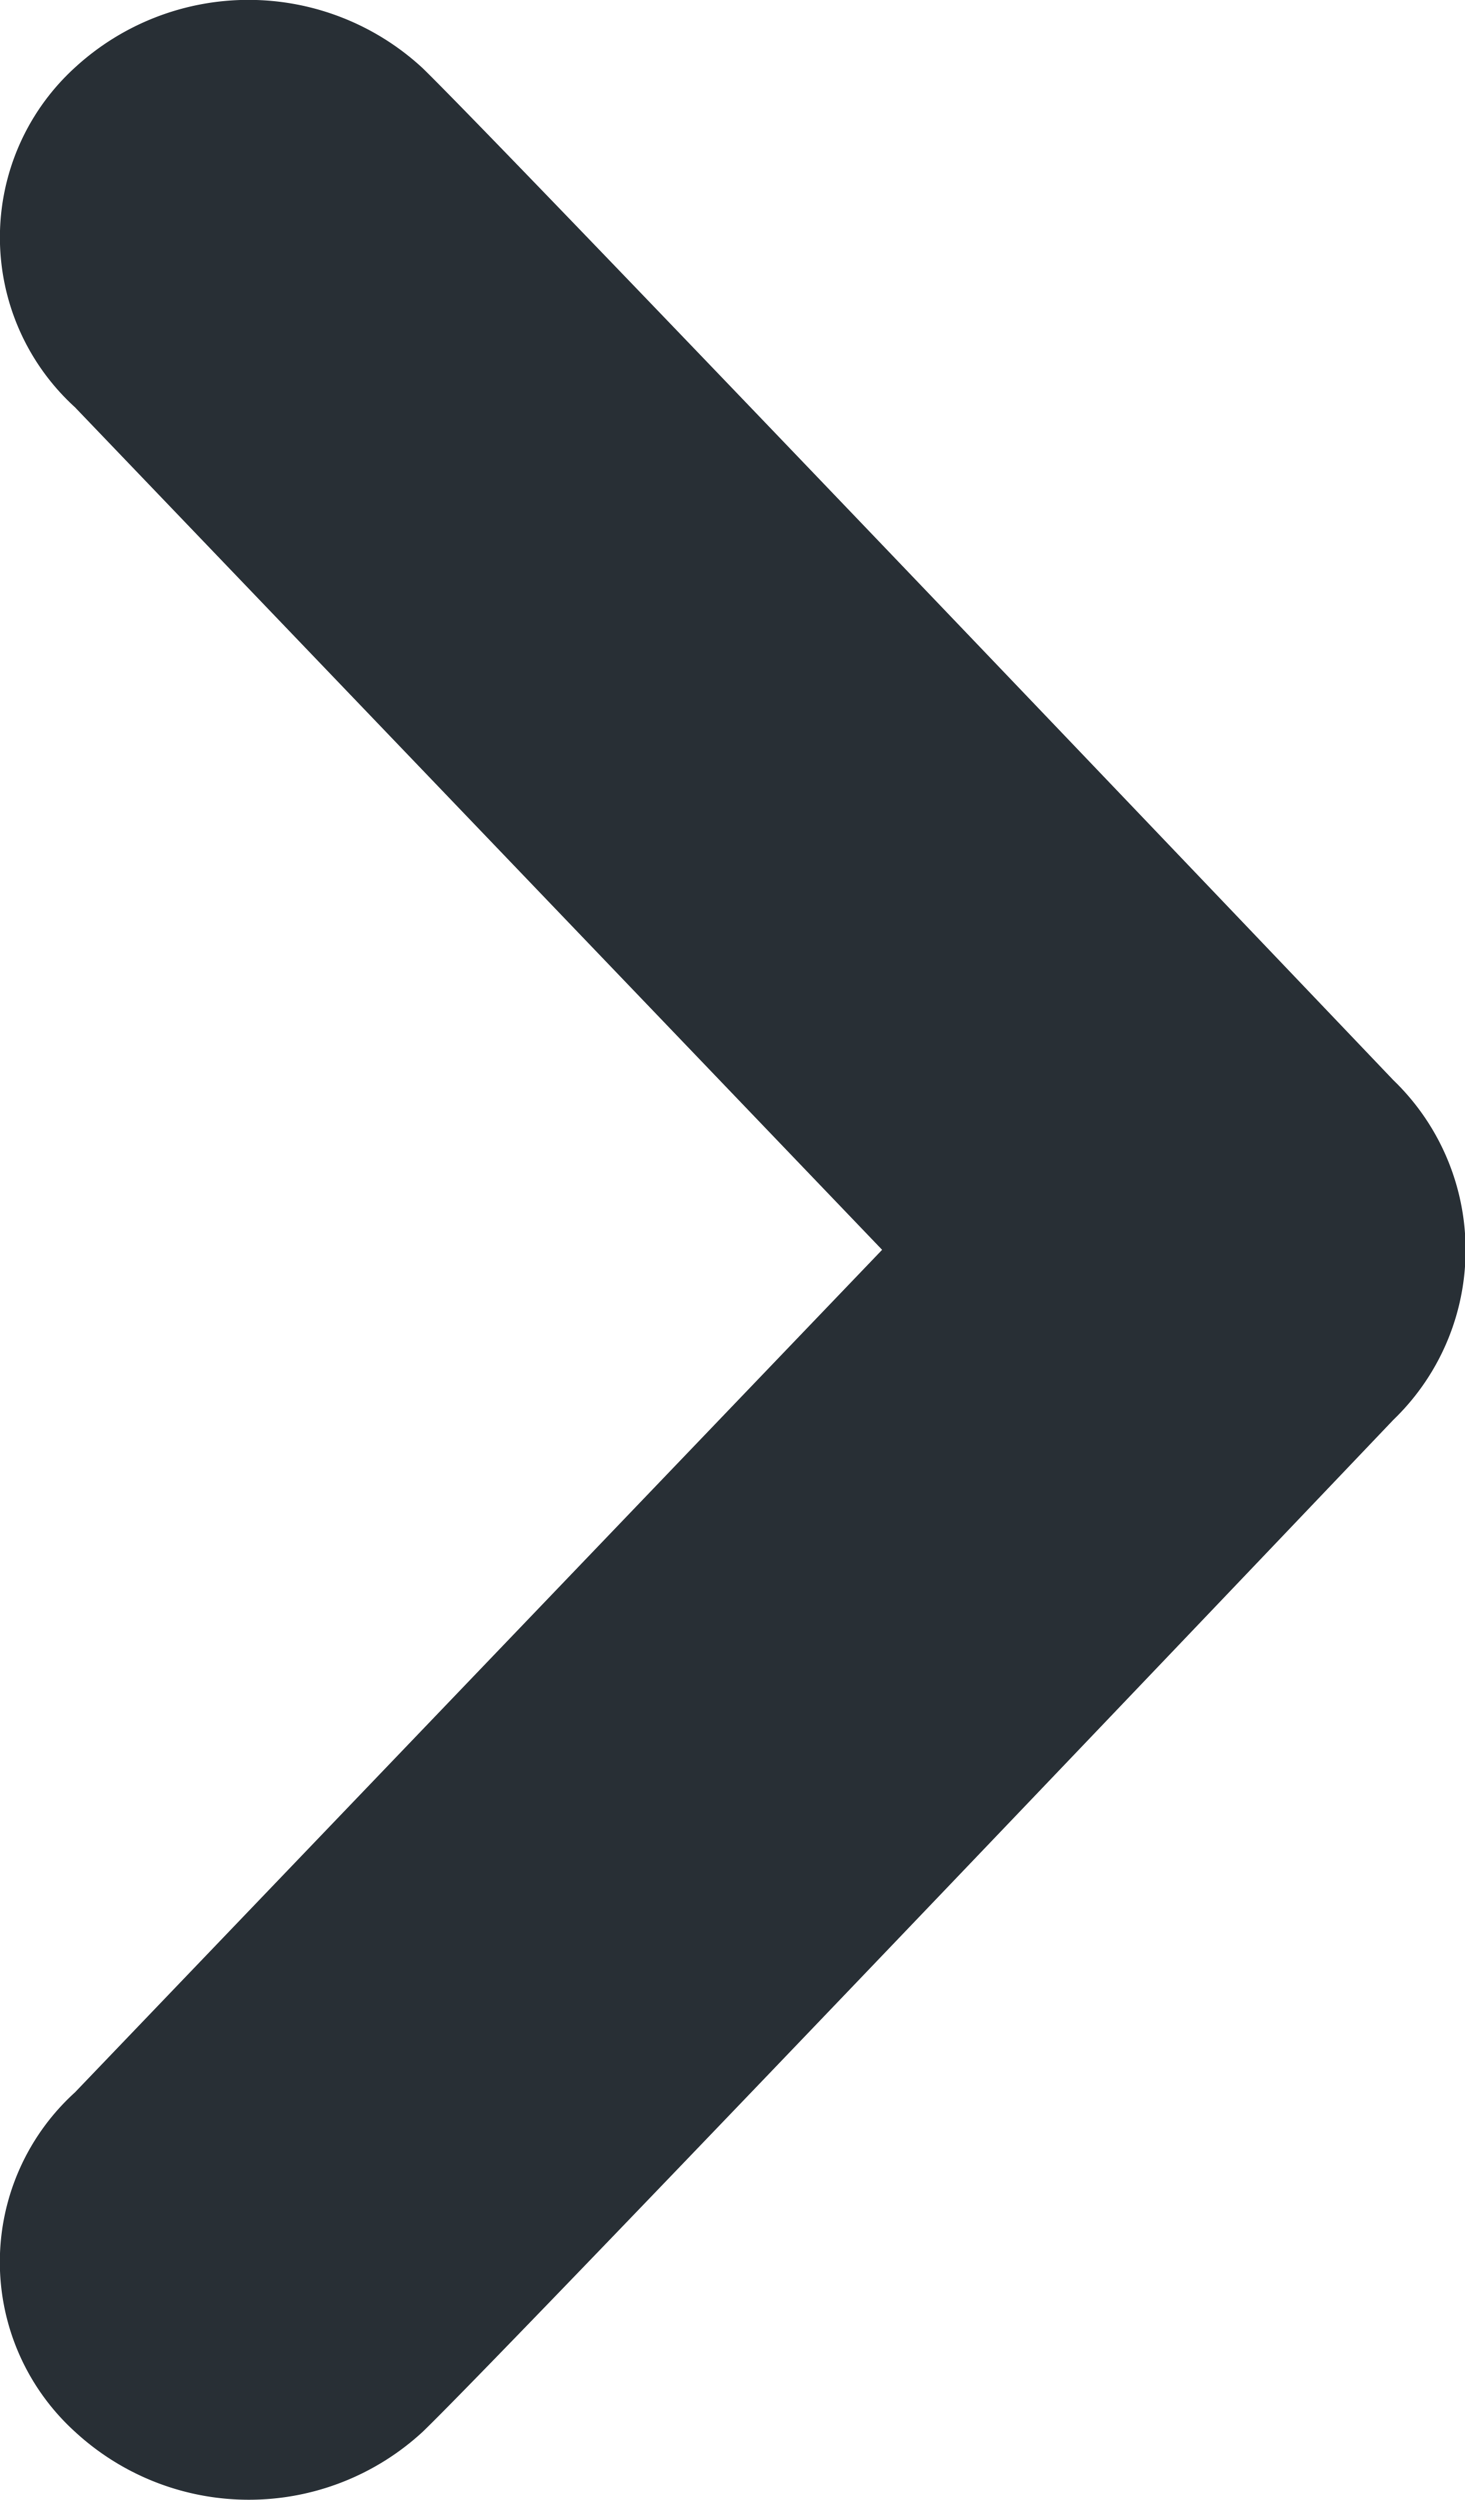
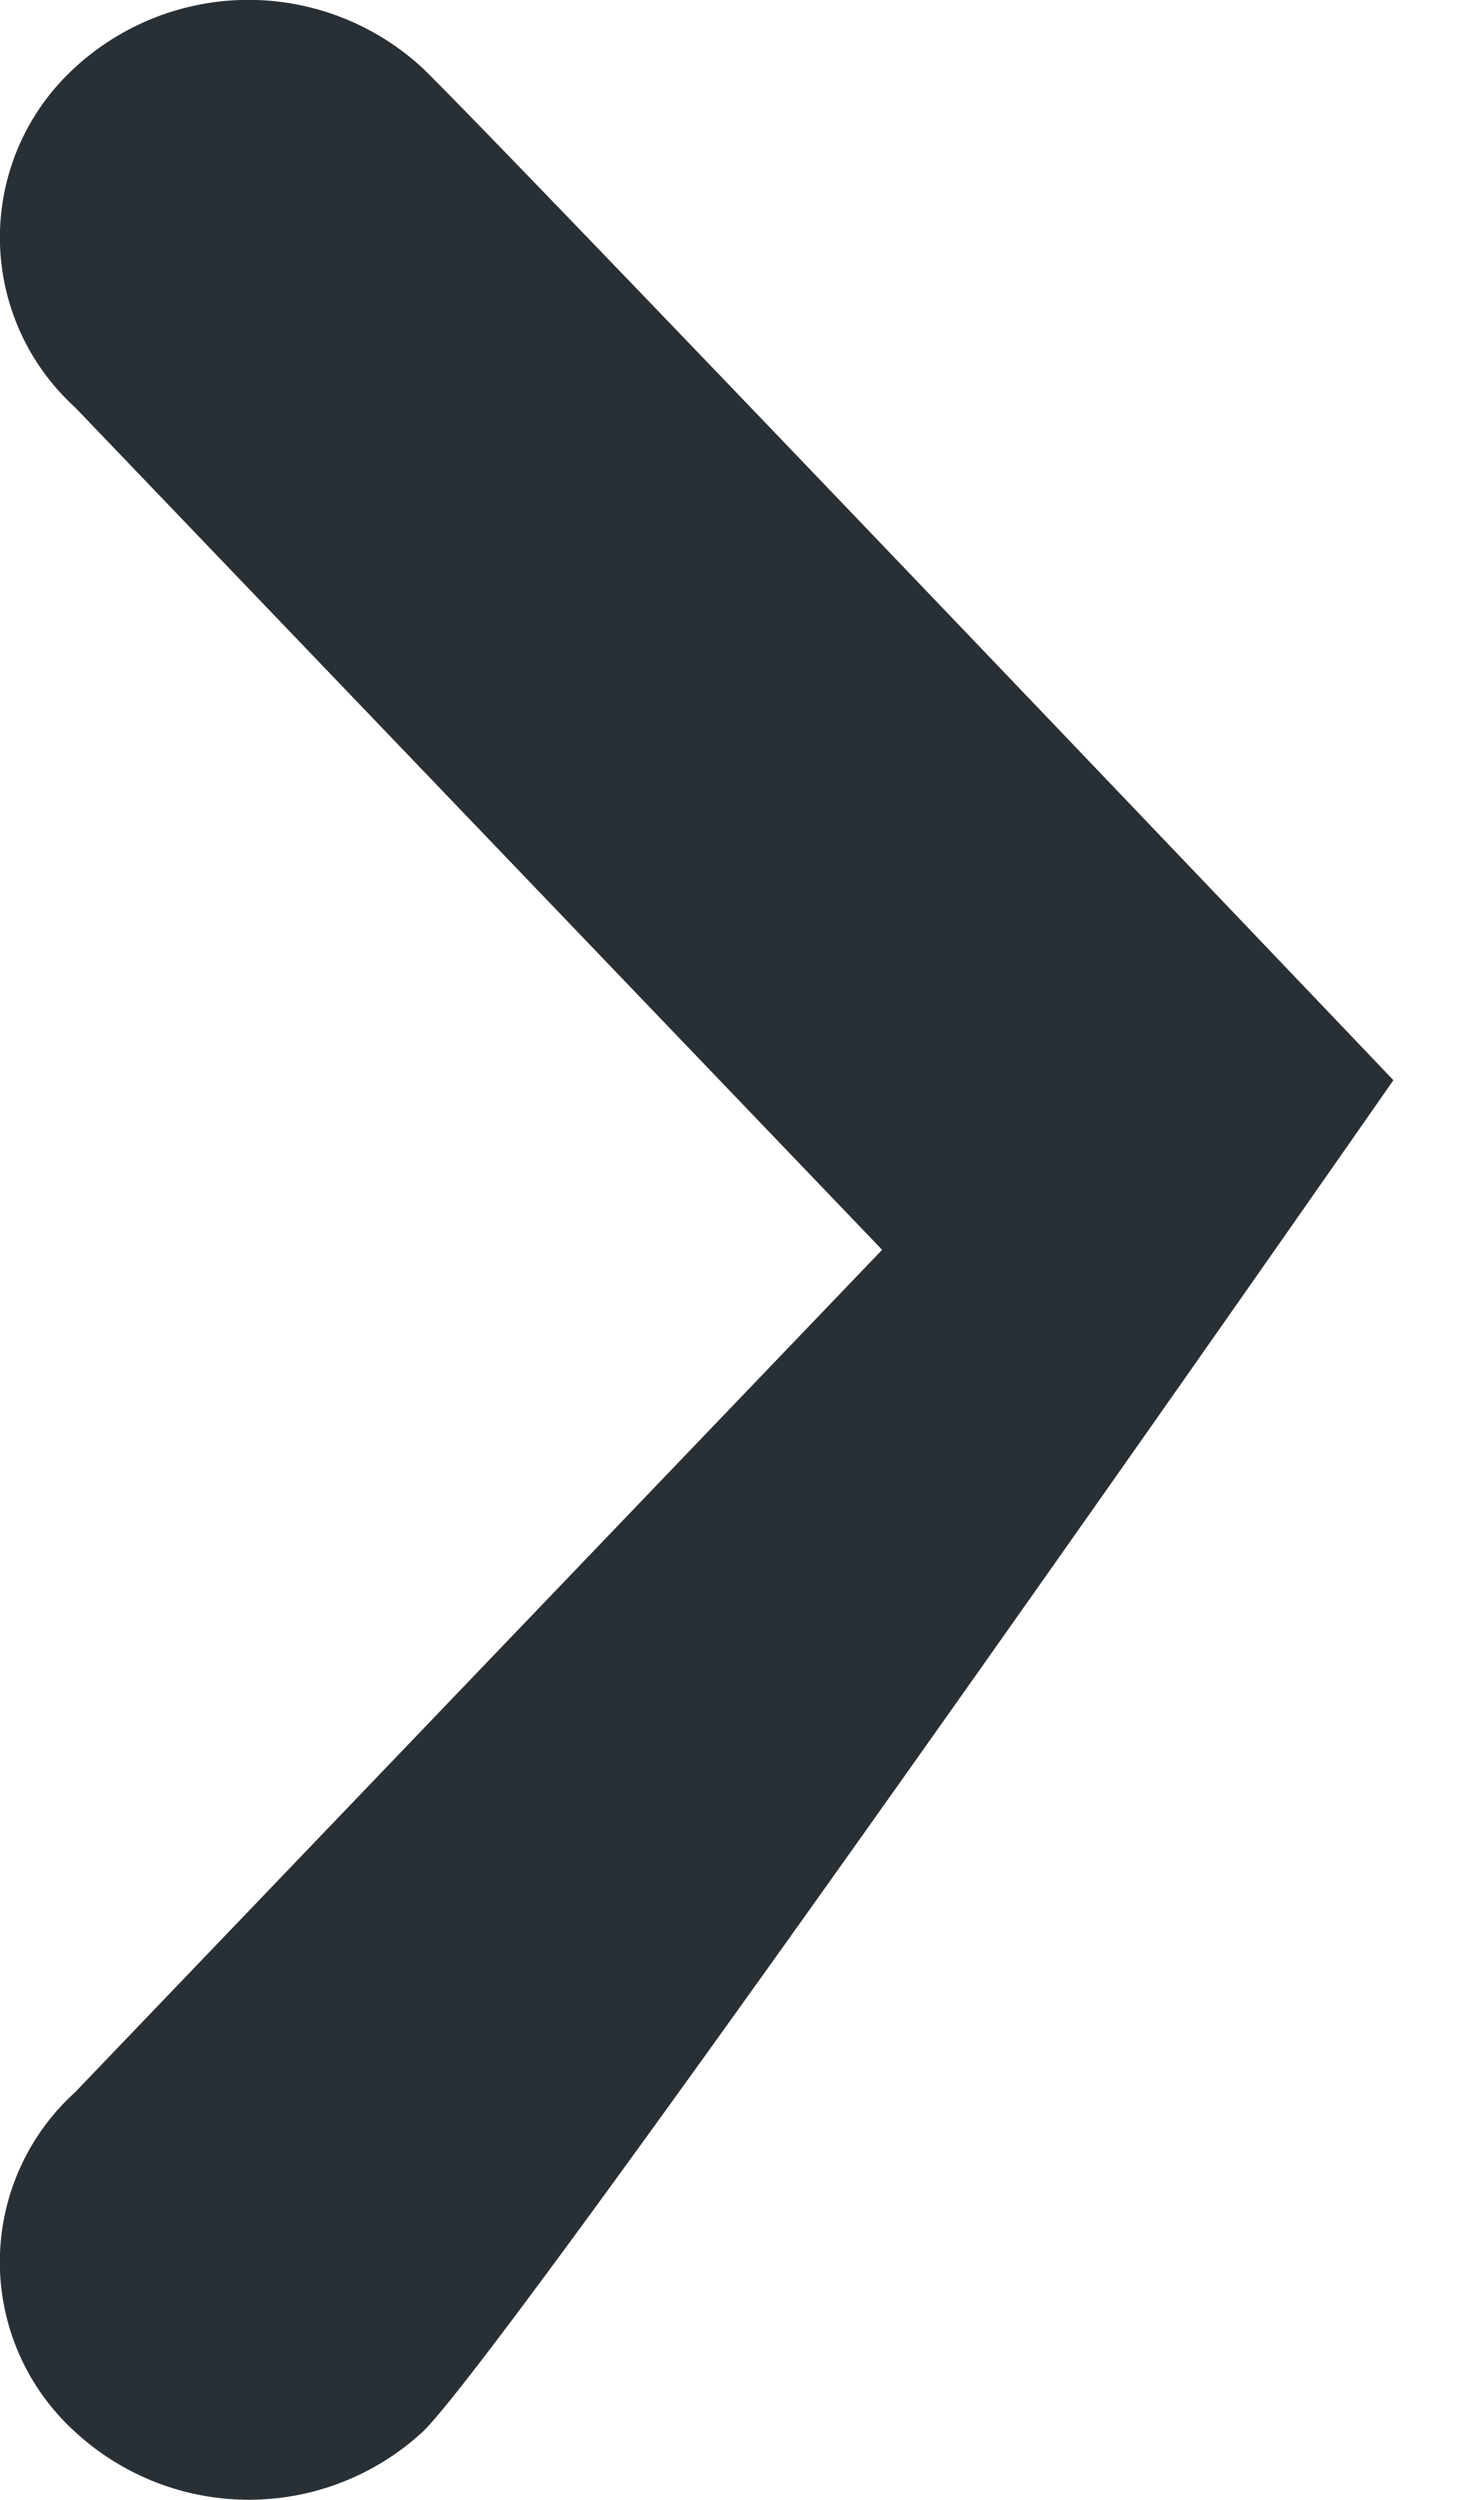
<svg xmlns="http://www.w3.org/2000/svg" width="8" height="13.647" viewBox="0 0 8 13.647">
-   <path id="Path_521" fill="#282f35" d="M9.509 4.572c.492.48 5.3 5.524 5.3 5.524a1.287 1.287 0 0 1 0 1.854S10 17 9.509 17.474a1.4 1.4 0 0 1-1.9 0 1.251 1.251 0 0 1 0-1.852l4.408-4.6-4.408-4.6a1.254 1.254 0 0 1 0-1.854 1.4 1.4 0 0 1 1.9.004z" data-name="Path 521" transform="translate(-7.2 -4.199)" />
+   <path id="Path_521" fill="#282f35" d="M9.509 4.572c.492.48 5.3 5.524 5.3 5.524S10 17 9.509 17.474a1.4 1.4 0 0 1-1.9 0 1.251 1.251 0 0 1 0-1.852l4.408-4.6-4.408-4.6a1.254 1.254 0 0 1 0-1.854 1.4 1.4 0 0 1 1.9.004z" data-name="Path 521" transform="translate(-7.2 -4.199)" />
</svg>